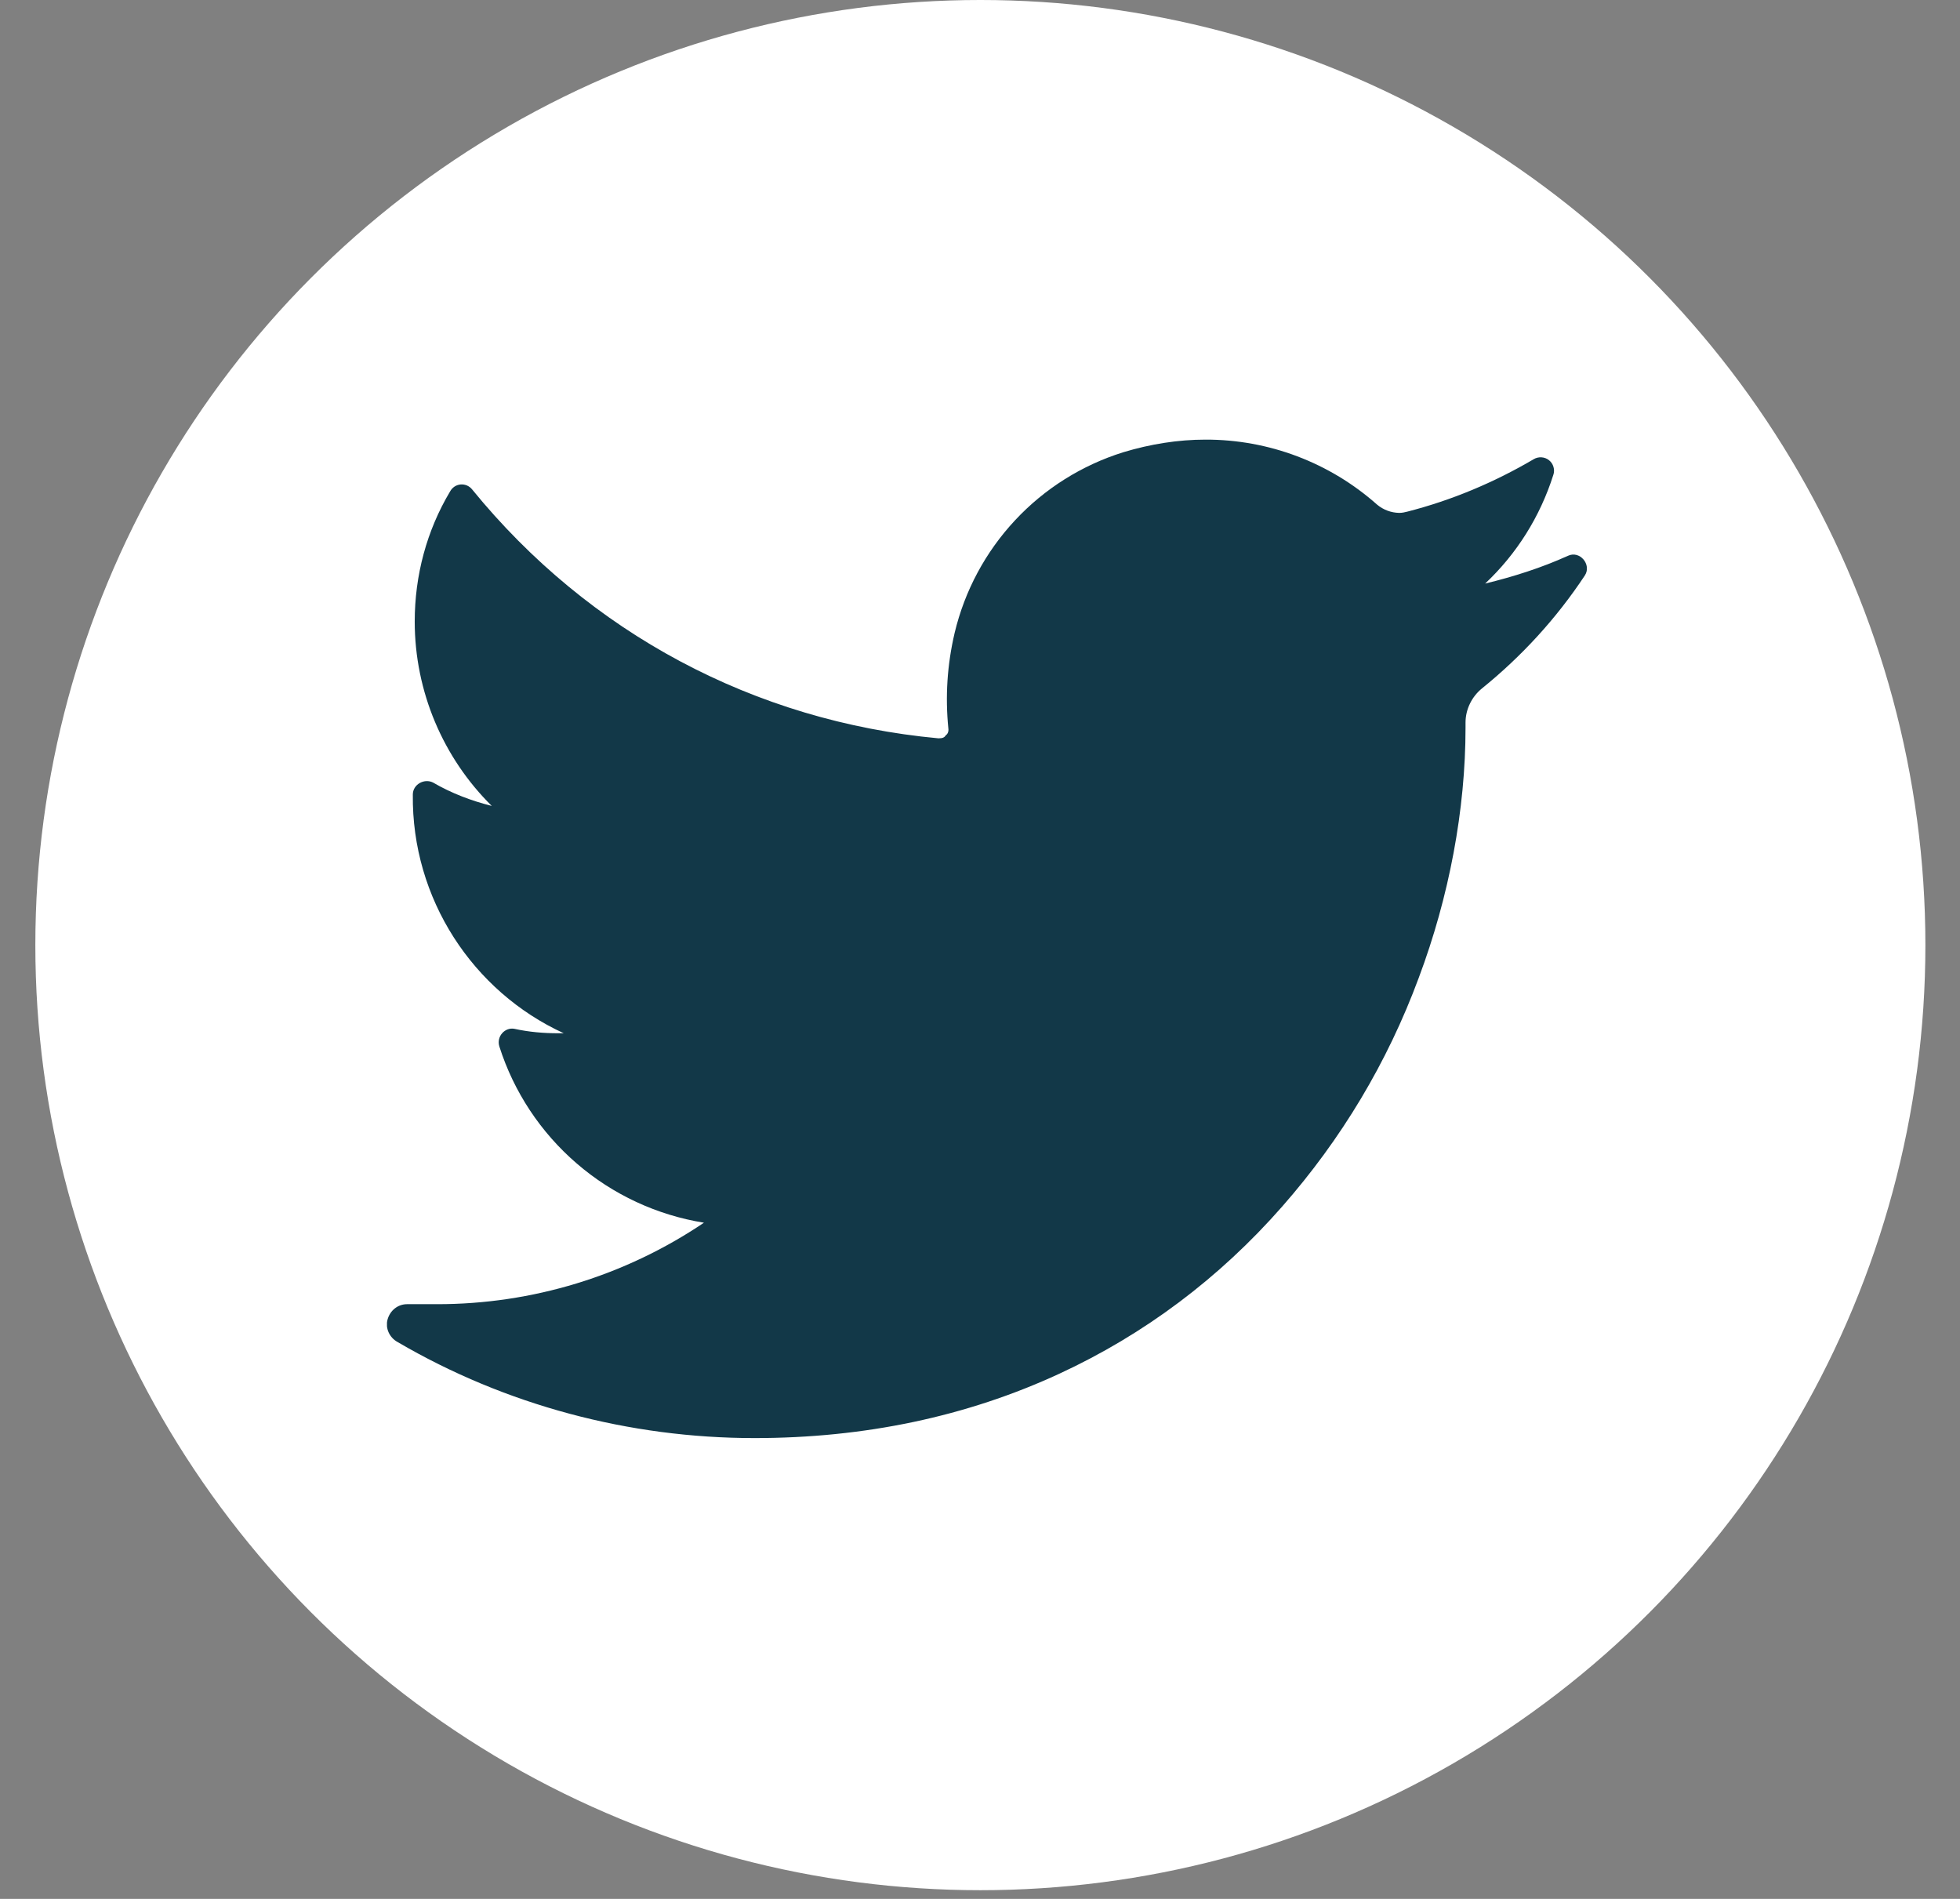
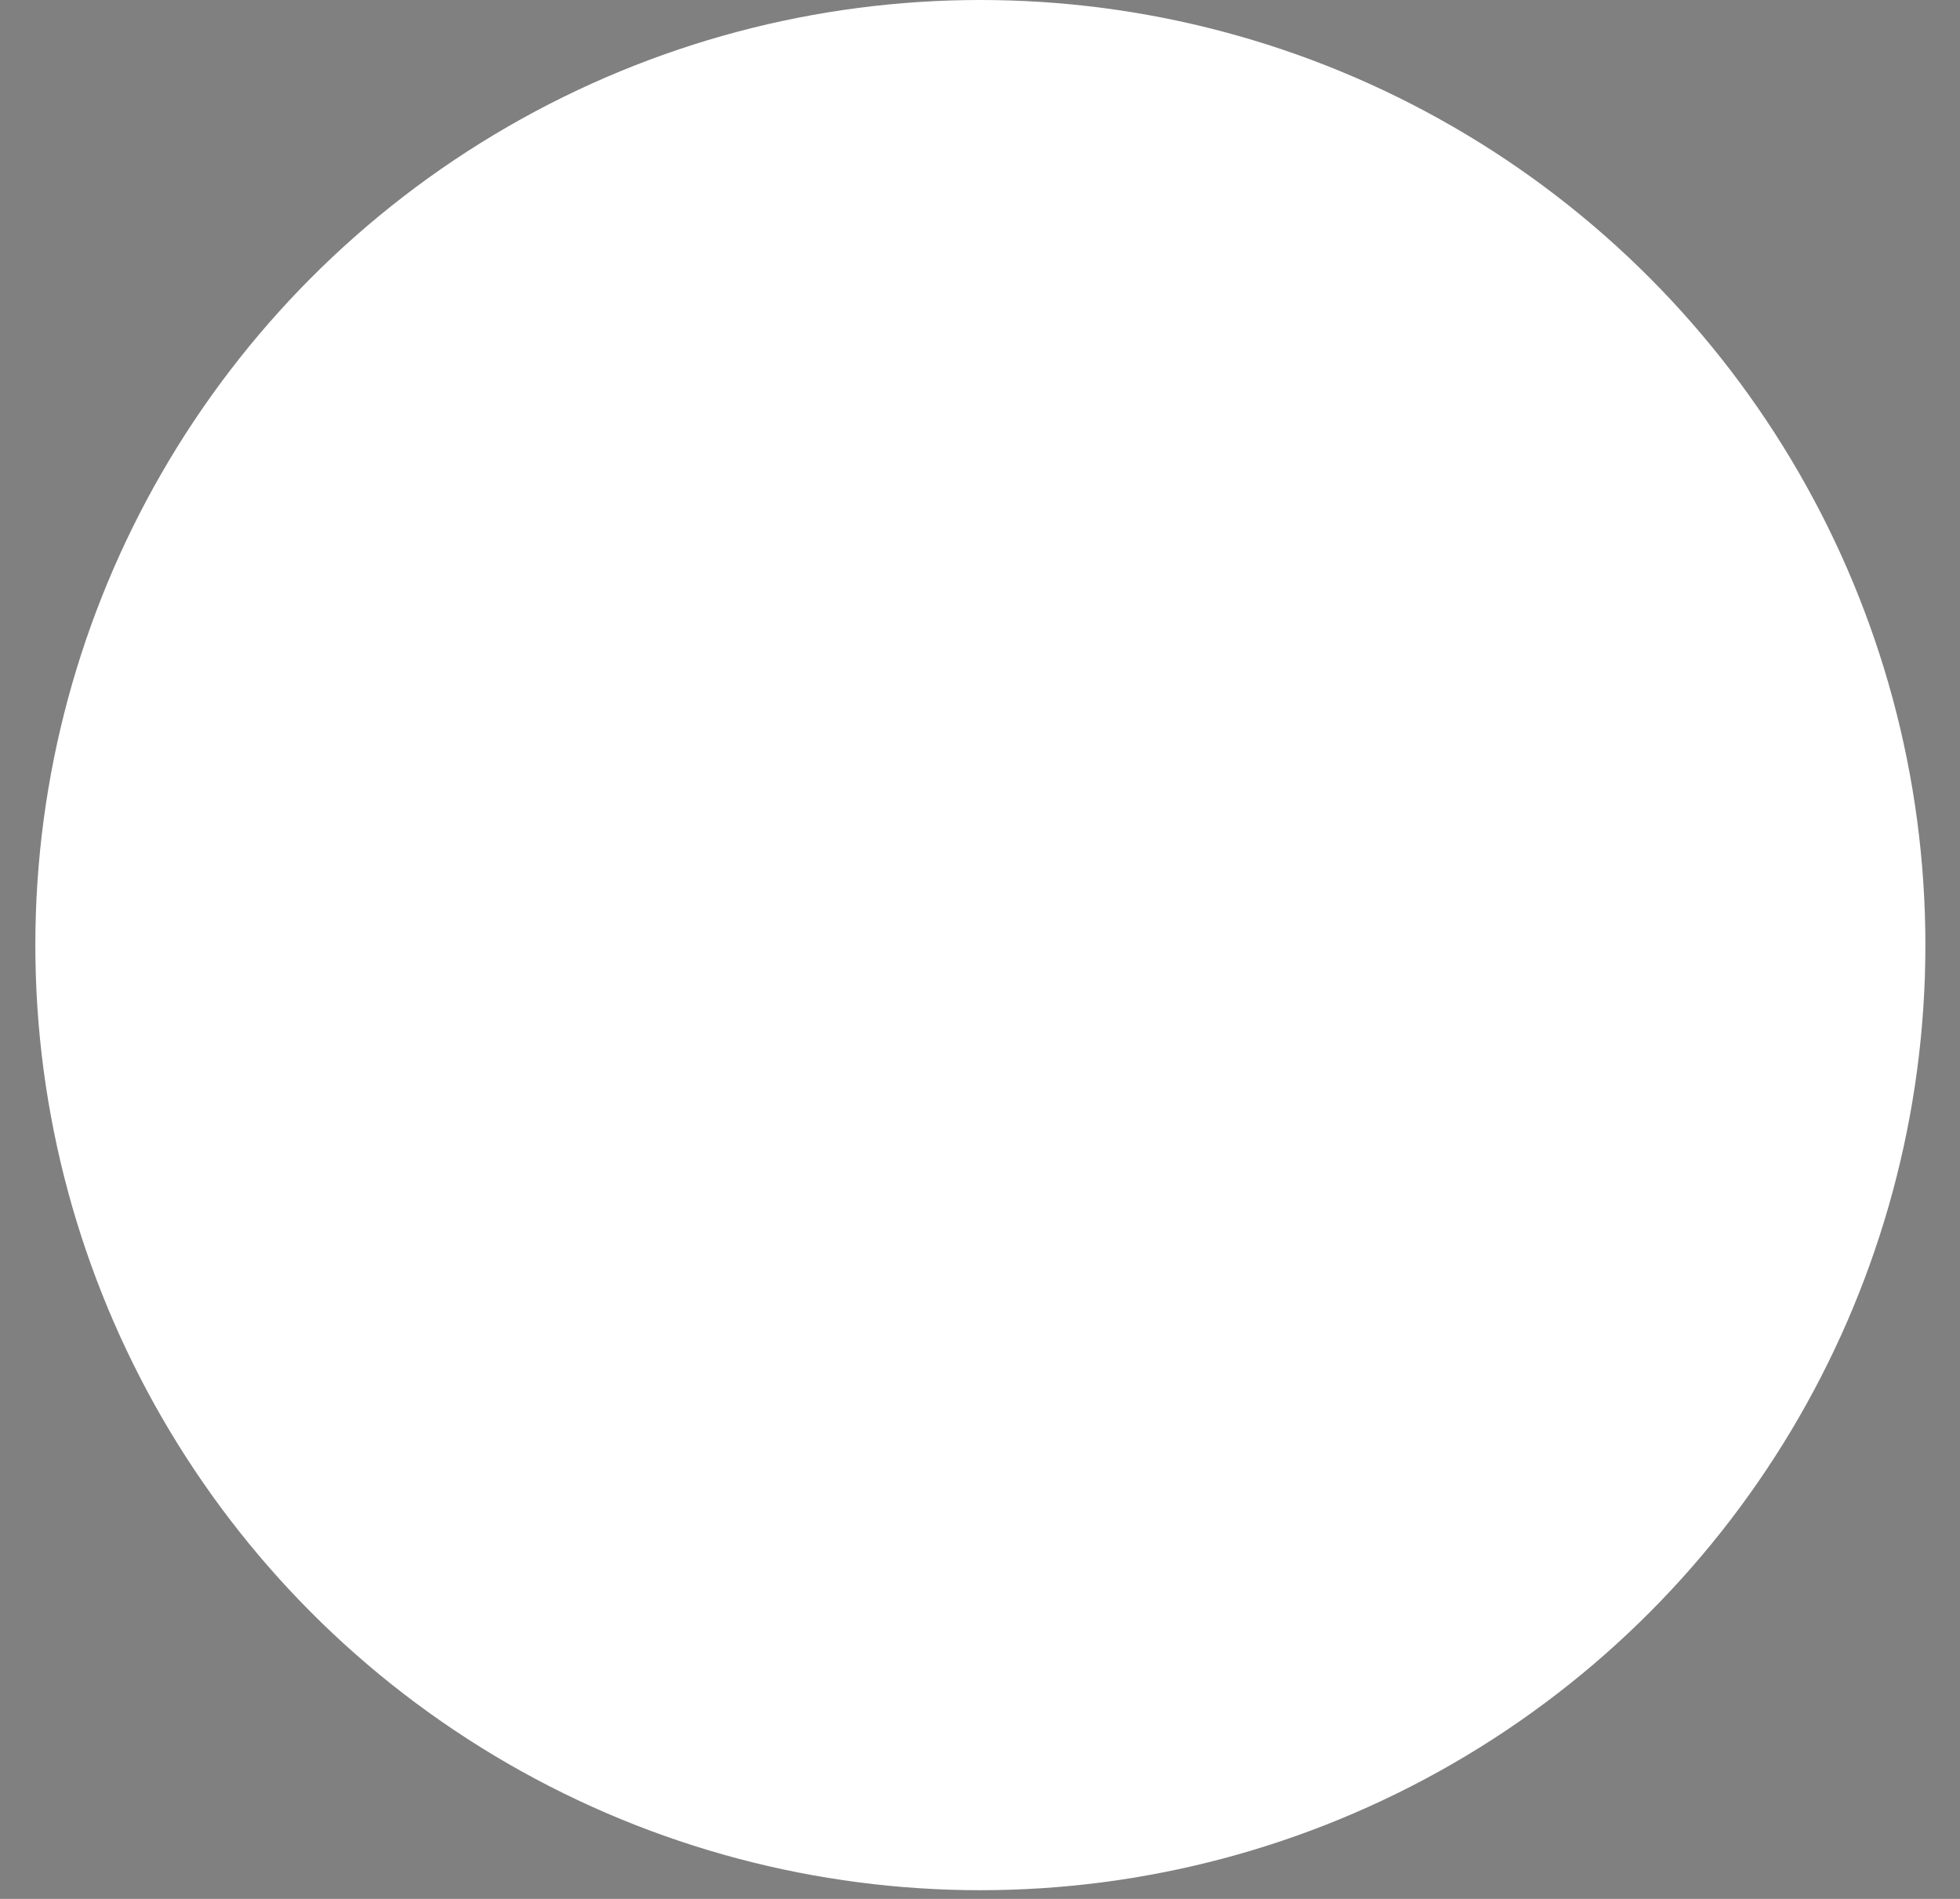
<svg xmlns="http://www.w3.org/2000/svg" width="32" height="31" viewBox="0 0 32 31" fill="none">
  <rect x="0" y="0" width="32" height="31" fill="#808080" stroke="none" />
  <circle cx="16.006" cy="15.429" r="15.429" fill="white" />
  <g clip-path="url(#clip0_137_116)">
    <path d="M25.598 9.074C25.165 9.27 24.711 9.414 24.247 9.527C24.762 9.043 25.144 8.435 25.36 7.754C25.375 7.712 25.376 7.666 25.363 7.623C25.351 7.58 25.326 7.542 25.291 7.514C25.256 7.485 25.213 7.469 25.168 7.466C25.124 7.463 25.079 7.473 25.041 7.496C24.391 7.878 23.7 8.167 22.979 8.352C22.938 8.362 22.896 8.373 22.845 8.373C22.713 8.371 22.585 8.323 22.484 8.239C21.711 7.552 20.713 7.174 19.68 7.177C19.236 7.177 18.782 7.249 18.339 7.383C17.664 7.594 17.055 7.976 16.573 8.493C16.09 9.01 15.75 9.644 15.586 10.332C15.463 10.857 15.432 11.373 15.483 11.889C15.493 11.95 15.463 11.992 15.442 12.002C15.421 12.043 15.38 12.053 15.329 12.053H15.318C12.318 11.775 9.617 10.332 7.709 7.991C7.687 7.963 7.658 7.941 7.625 7.926C7.592 7.912 7.556 7.906 7.521 7.909C7.485 7.912 7.45 7.924 7.42 7.944C7.39 7.964 7.366 7.991 7.349 8.022C6.967 8.661 6.771 9.393 6.771 10.146C6.771 11.29 7.235 12.373 8.029 13.157C7.699 13.074 7.369 12.95 7.07 12.775C6.926 12.703 6.74 12.806 6.74 12.971C6.72 14.672 7.72 16.188 9.204 16.868H9.112C8.874 16.868 8.637 16.848 8.4 16.796C8.245 16.765 8.101 16.92 8.153 17.085C8.389 17.826 8.827 18.487 9.417 18.995C10.006 19.503 10.725 19.837 11.493 19.961C10.205 20.83 8.686 21.293 7.132 21.291H6.647C6.493 21.291 6.369 21.395 6.328 21.539C6.287 21.683 6.359 21.838 6.493 21.91C8.256 22.941 10.277 23.477 12.318 23.477C14.112 23.477 15.782 23.127 17.298 22.425C18.679 21.786 19.906 20.869 20.937 19.693C21.896 18.6 22.649 17.353 23.164 15.961C23.659 14.641 23.927 13.219 23.927 11.878V11.796C23.927 11.579 24.03 11.373 24.195 11.239C24.845 10.713 25.412 10.095 25.876 9.393C25.989 9.218 25.793 8.981 25.598 9.074Z" fill="#123848" />
  </g>
  <defs>
    <clipPath id="clip0_137_116">
-       <rect width="19.589" height="16.496" fill="white" transform="translate(6.318 7.177)" />
-     </clipPath>
+       </clipPath>
  </defs>
</svg>